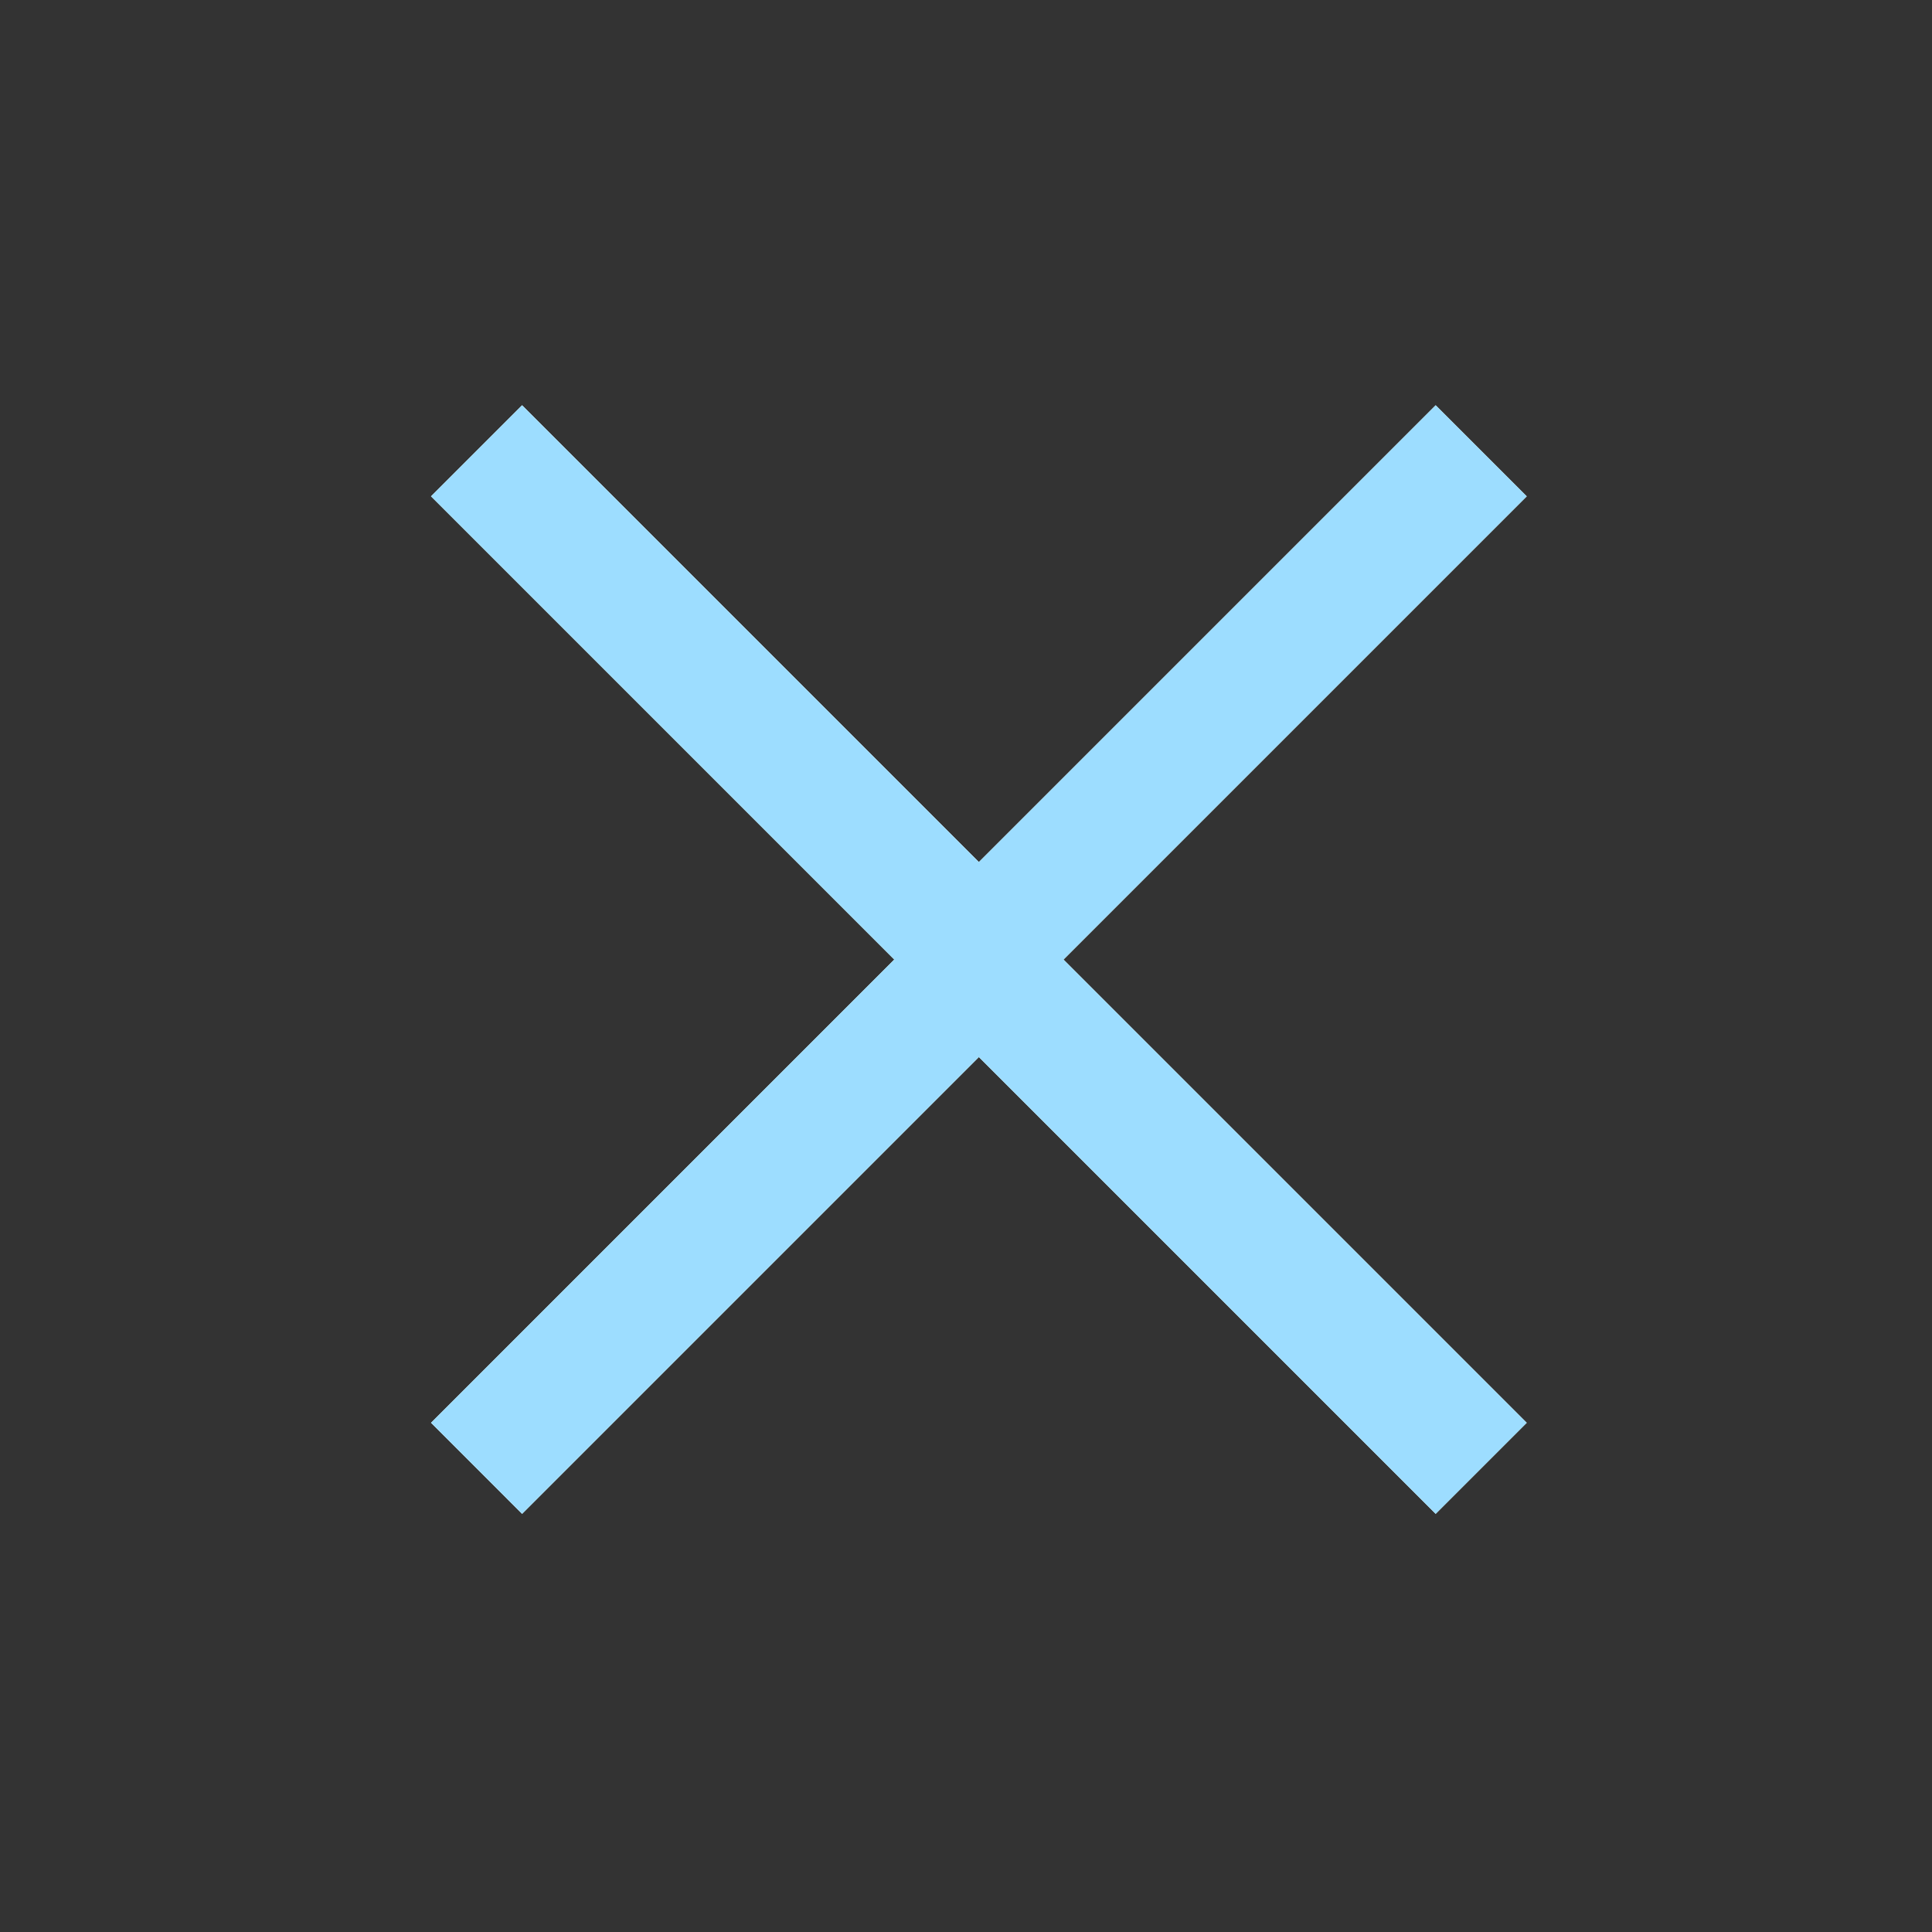
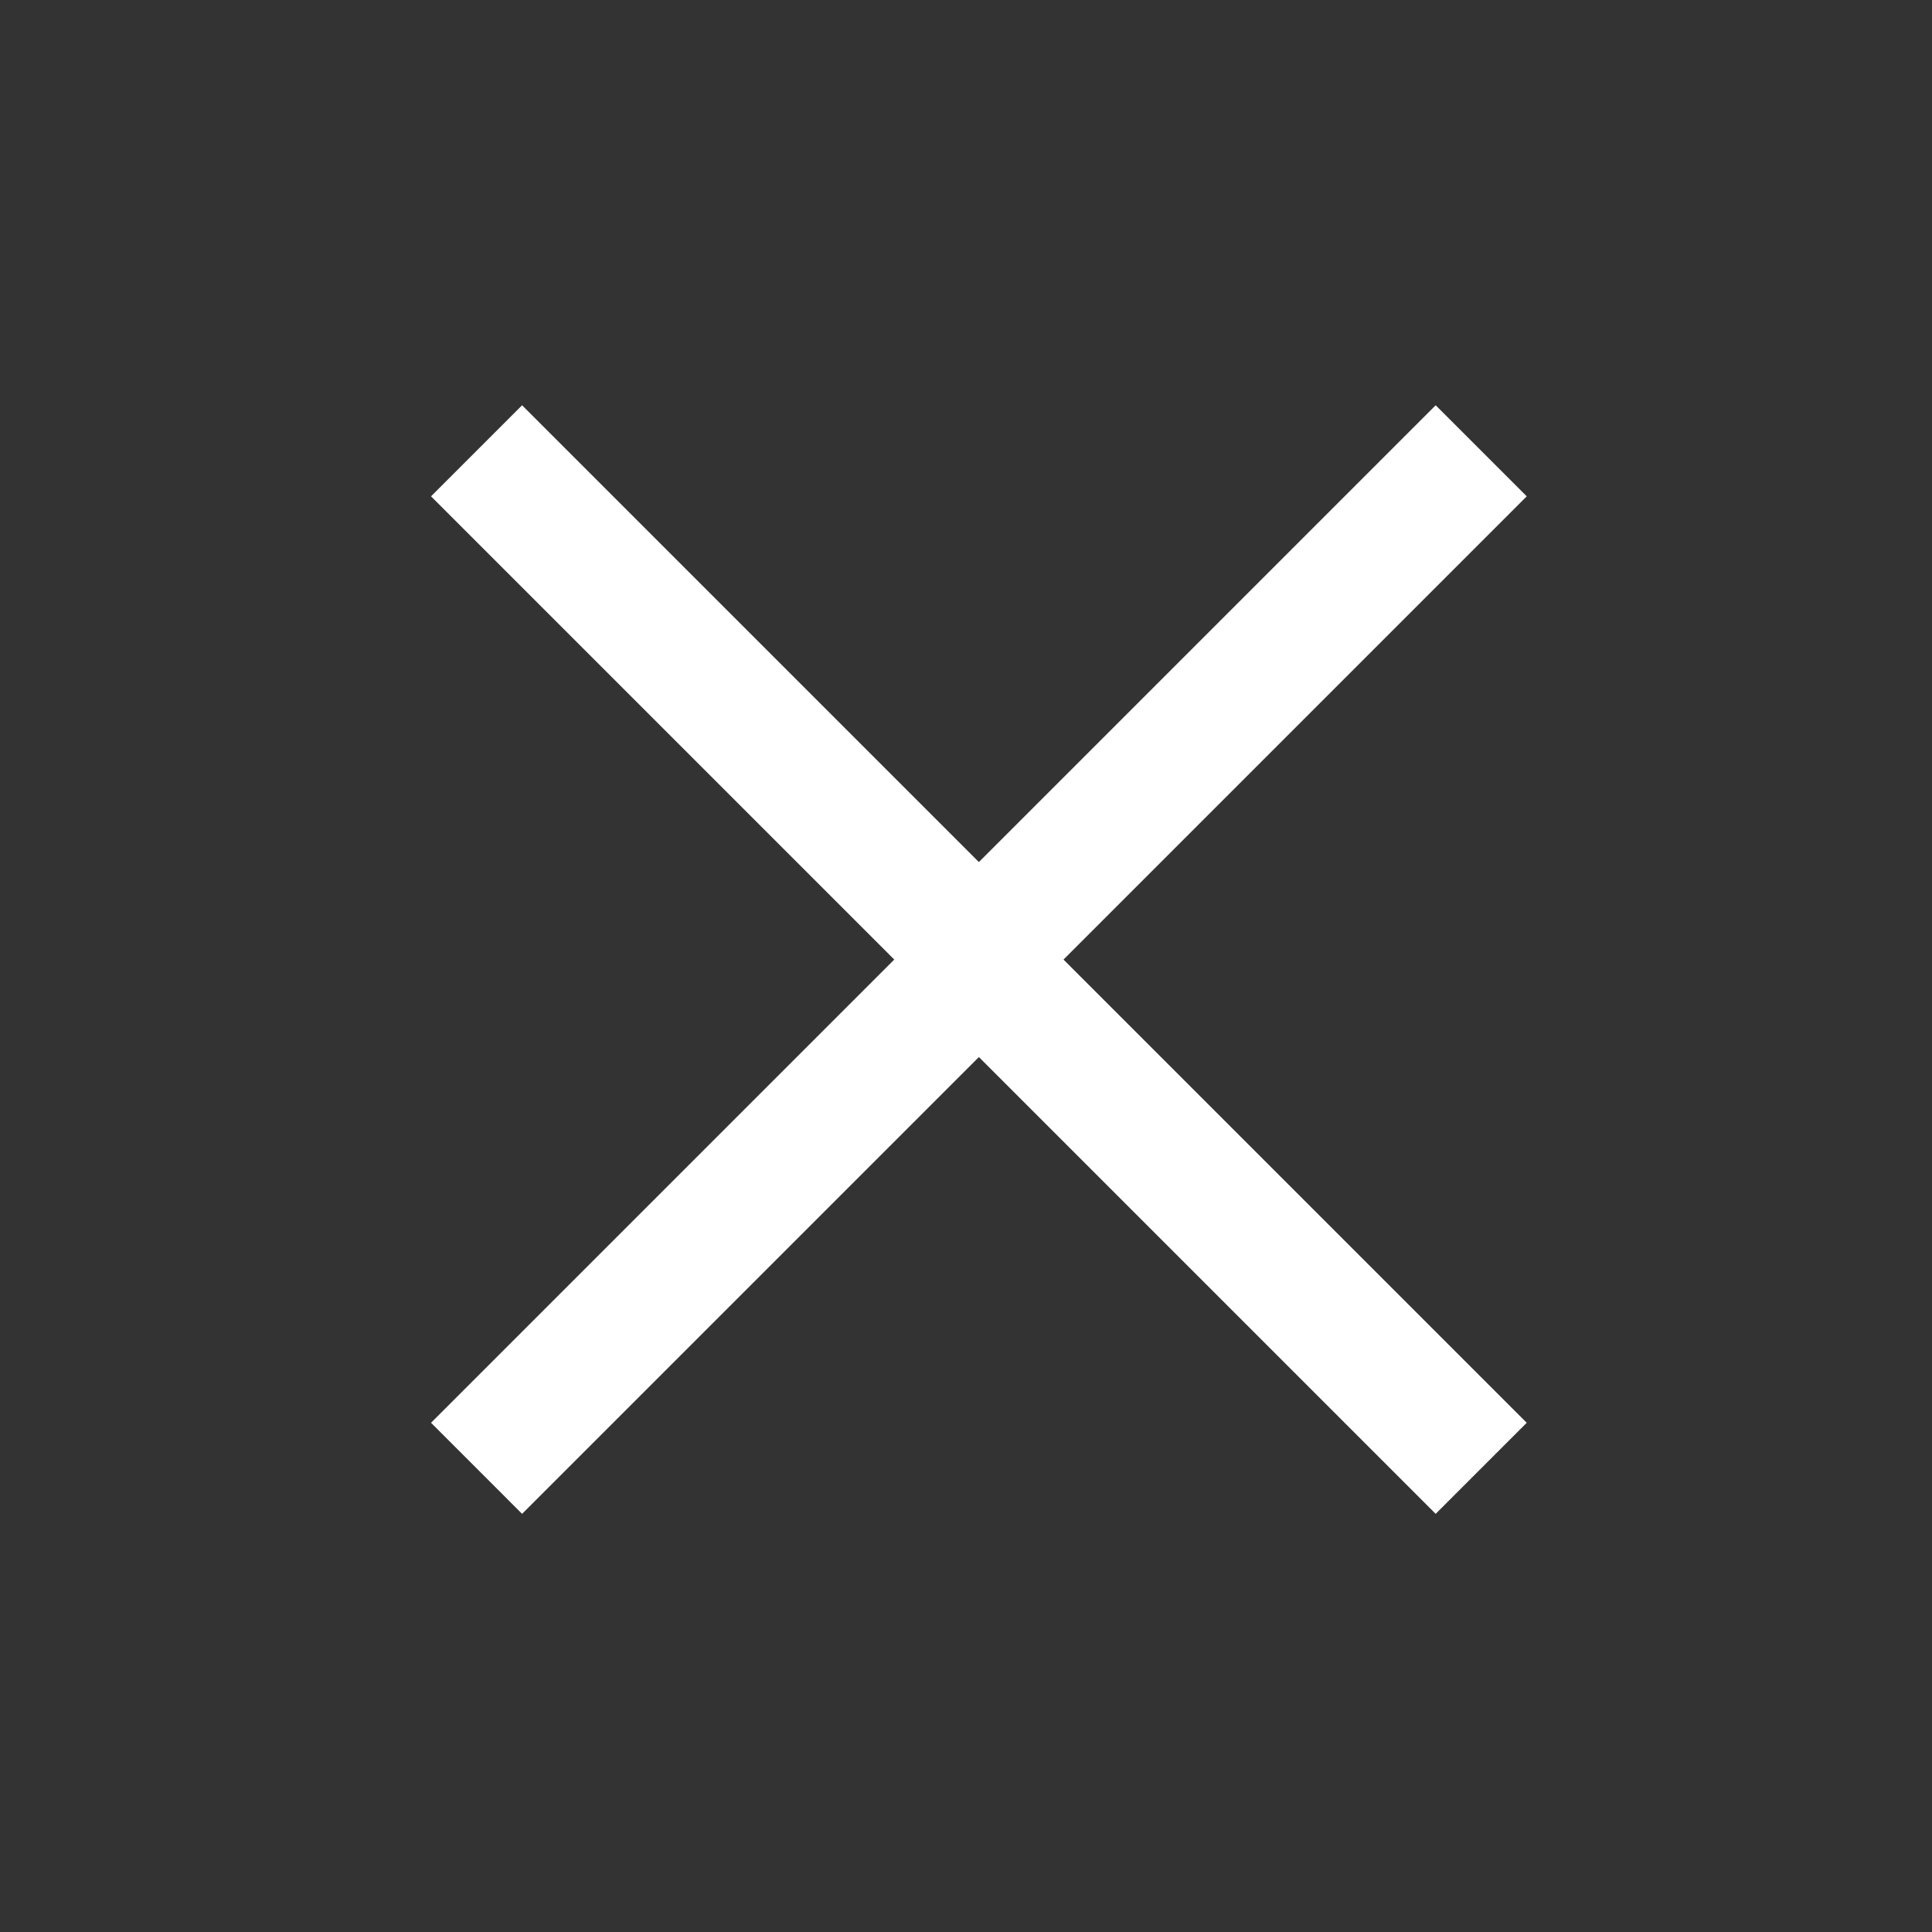
<svg xmlns="http://www.w3.org/2000/svg" width="30" height="30" viewBox="0 0 30 30" fill="none">
  <rect x="0" y="0" width="30" height="30" fill="#333333" stroke="none" />
  <path fill-rule="evenodd" clip-rule="evenodd" d="M22.293 6.293L15.2 13.386L8.107 6.293L6.693 7.707L13.886 14.9L6.693 22.093L8.107 23.507L15.2 16.414L22.293 23.507L23.707 22.093L16.514 14.9L23.707 7.707L22.293 6.293Z" fill="white" />
-   <path fill-rule="evenodd" clip-rule="evenodd" d="M22.293 6.293L15.2 13.386L8.107 6.293L6.693 7.707L13.886 14.9L6.693 22.093L8.107 23.507L15.2 16.414L22.293 23.507L23.707 22.093L16.514 14.9L23.707 7.707L22.293 6.293Z" fill="#9DDDFF" />
</svg>